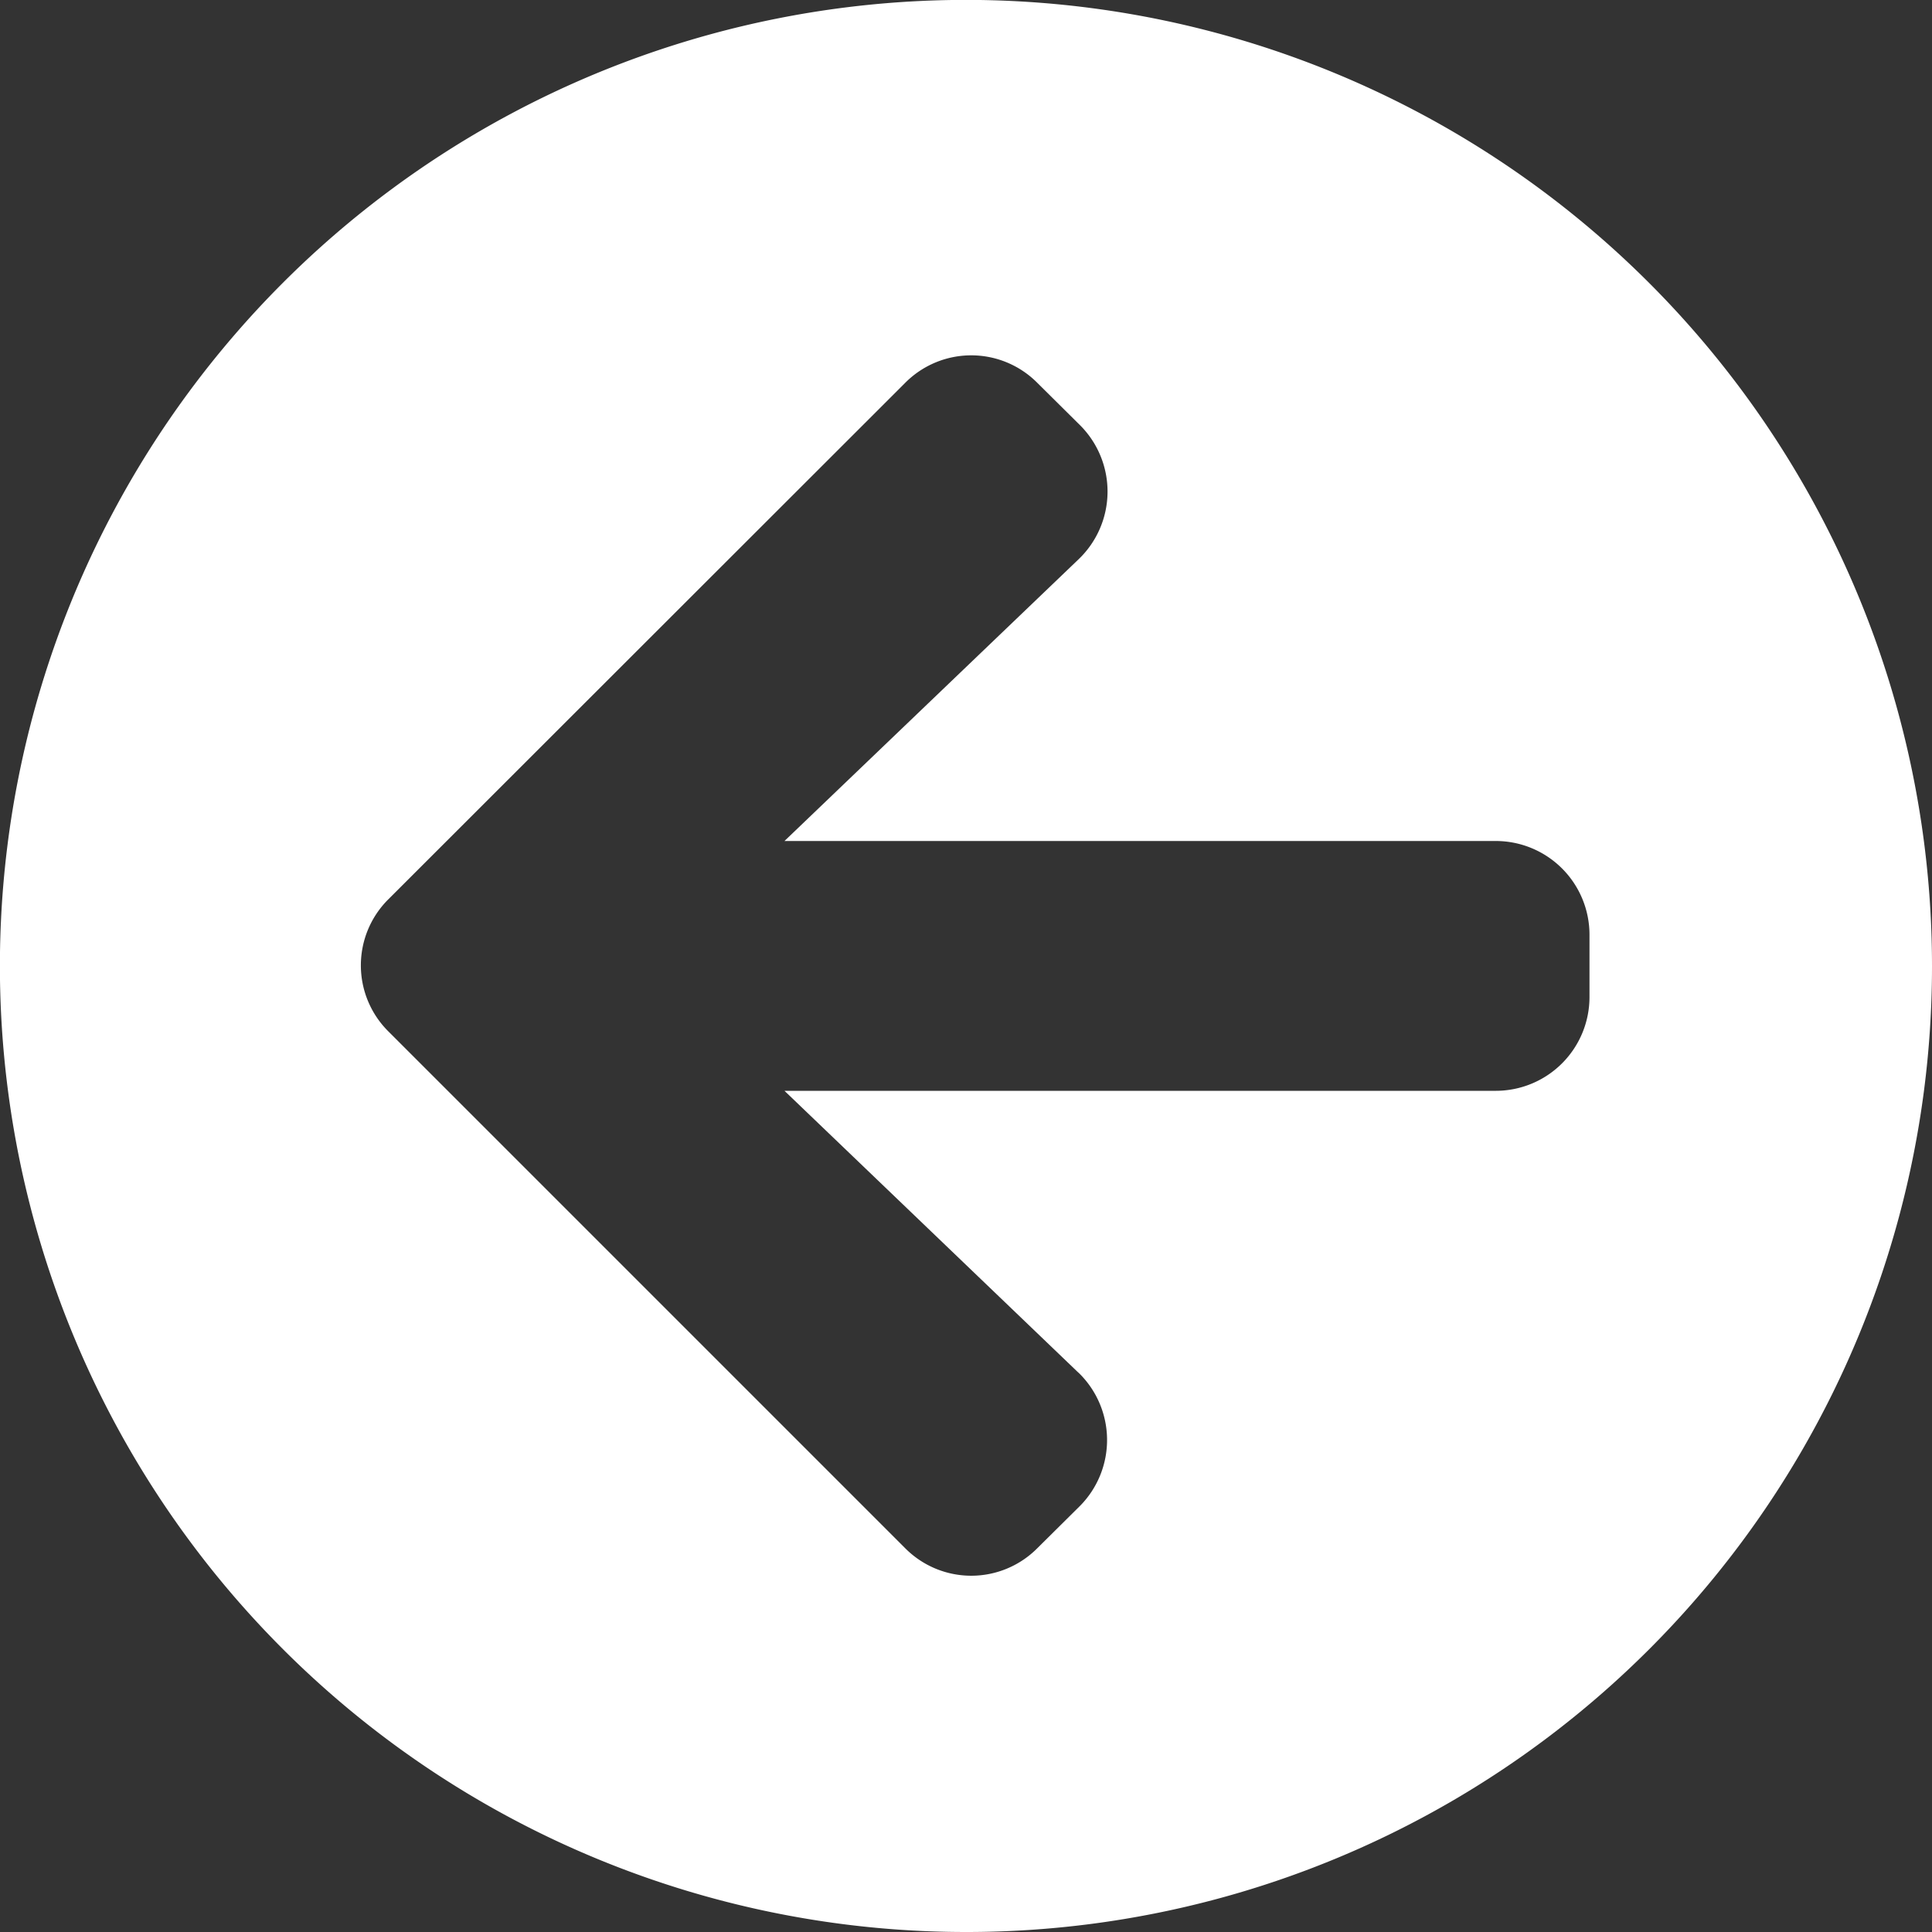
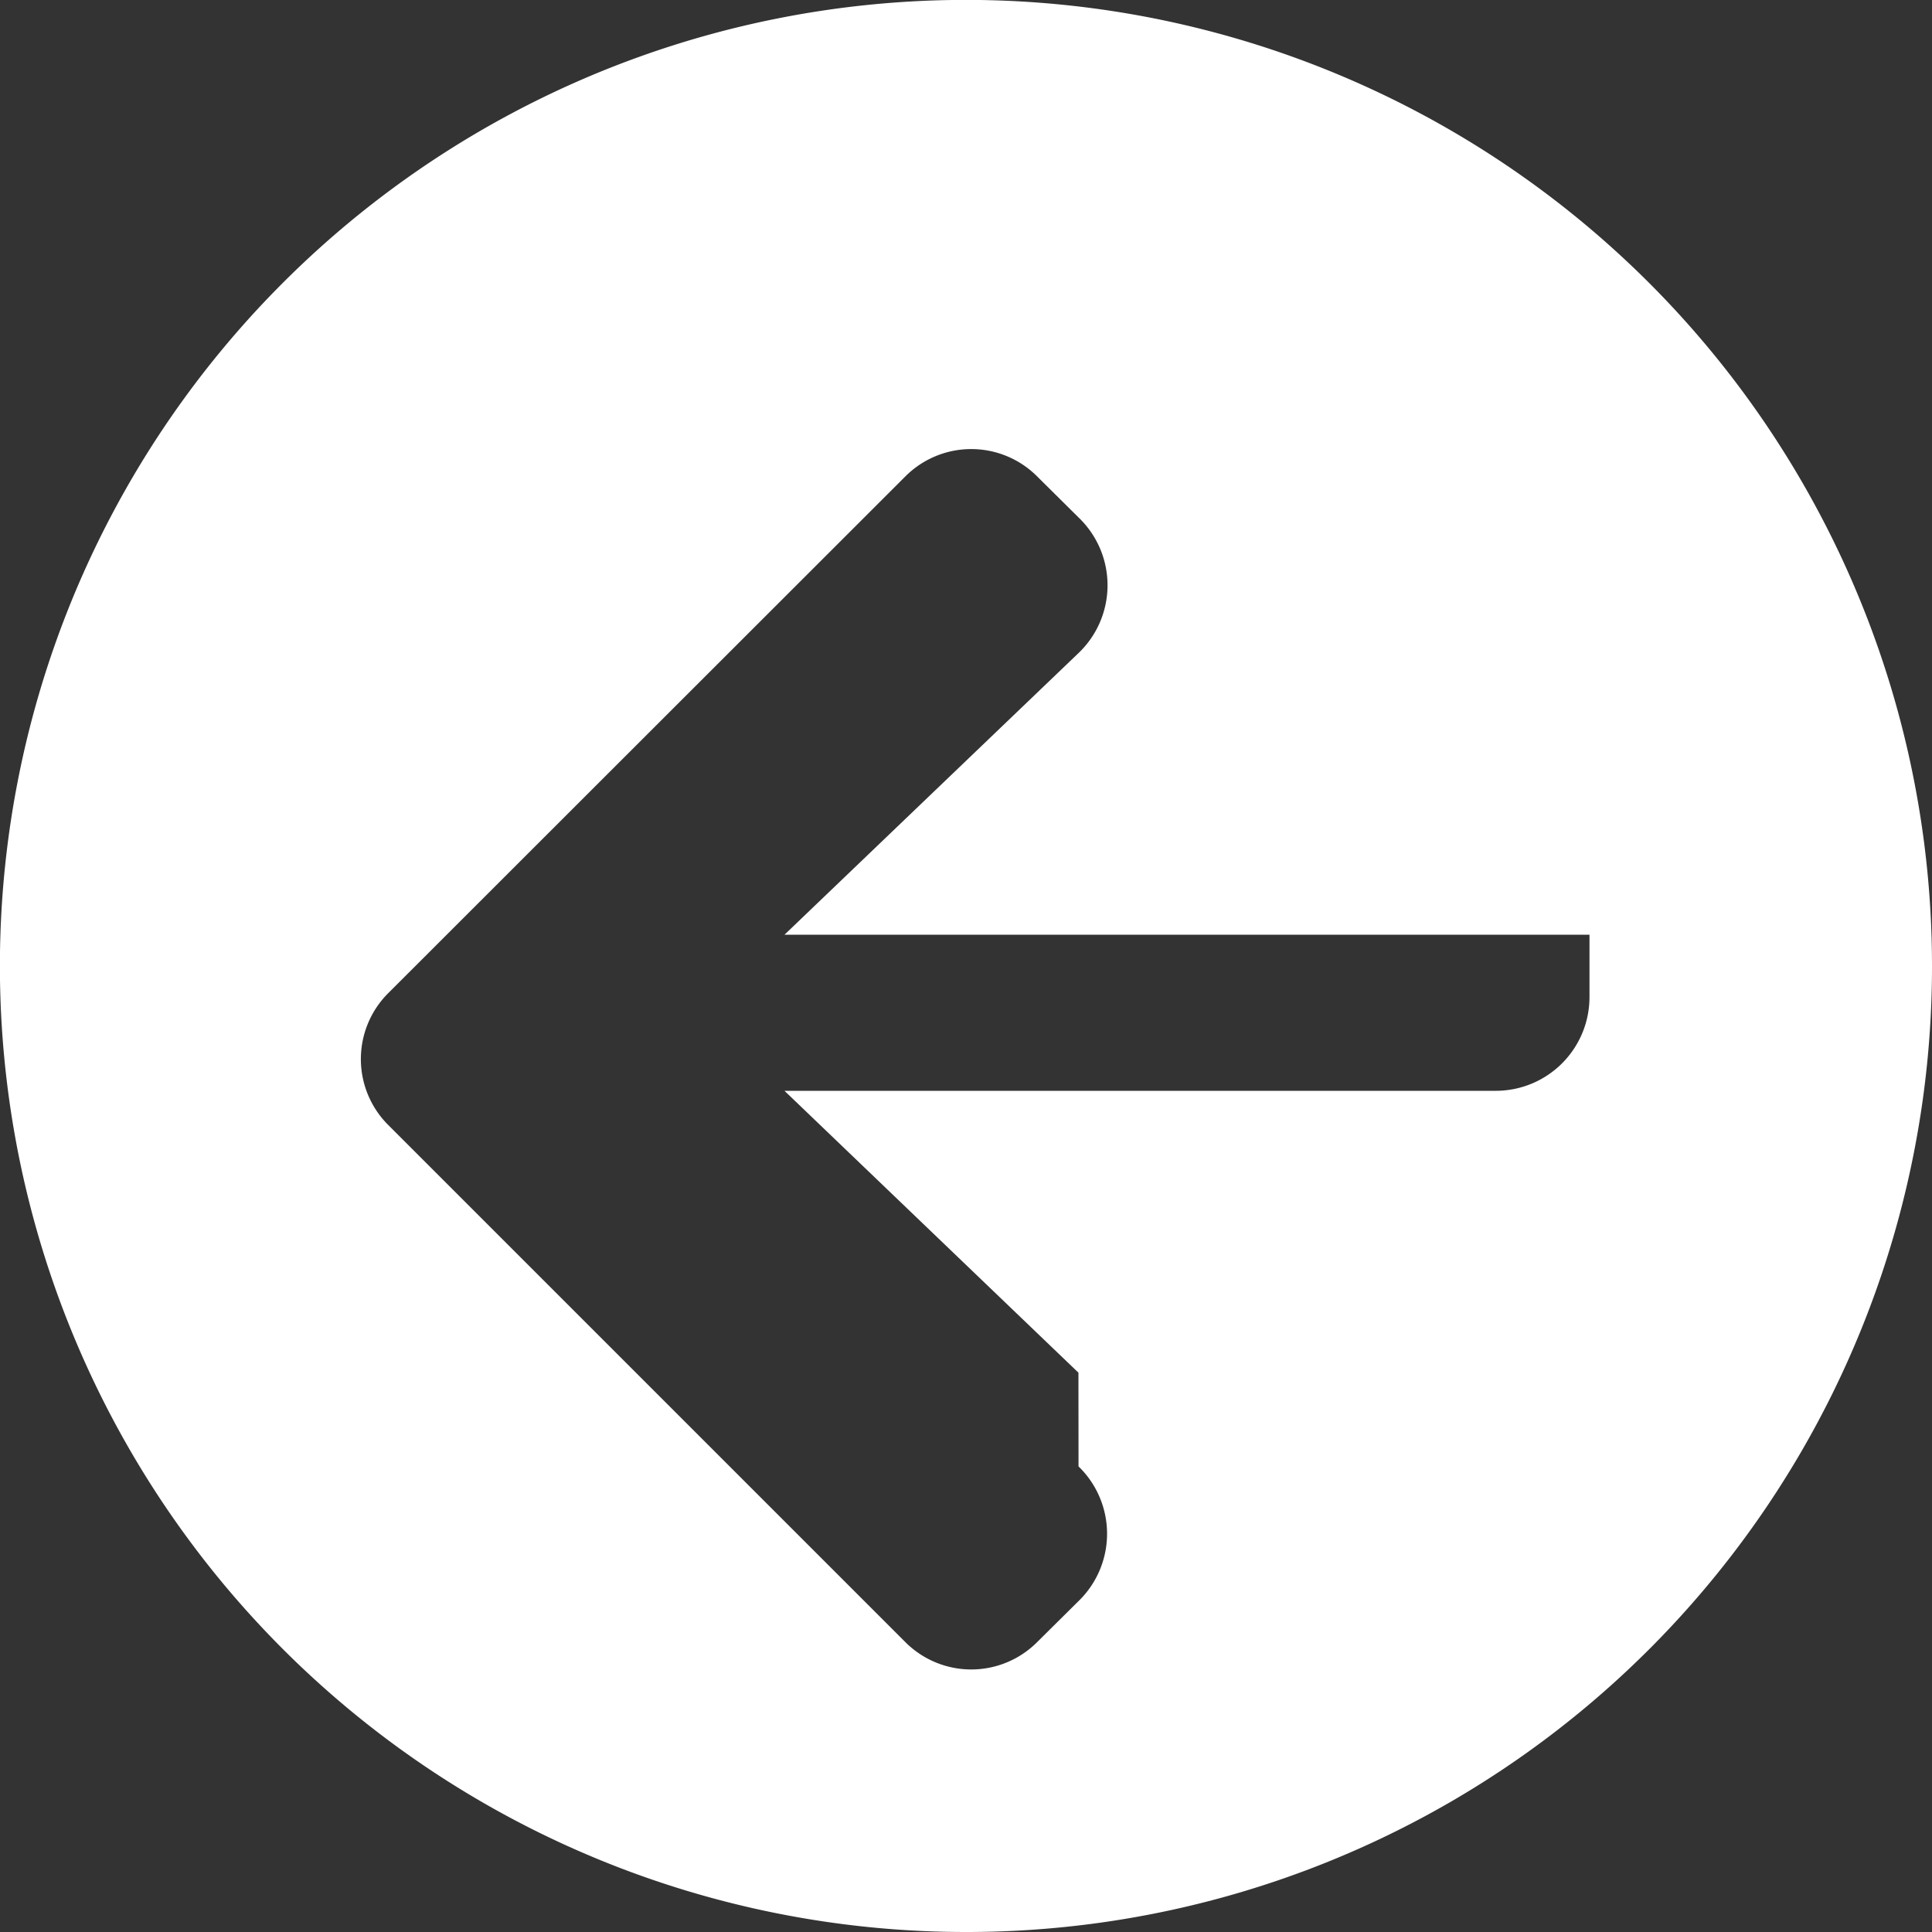
<svg xmlns="http://www.w3.org/2000/svg" width="20.611" height="20.611" viewBox="0 0 20.611 20.611">
  <rect x="0" y="0" width="20.611" height="20.611" fill="#333333" stroke="none" />
-   <path d="M10.868 21.174a10.306 10.306 0 1 1 10.306-10.306 10.3 10.3 0 0 1-10.306 10.306zm1.2-5.967L8.932 12.2h7.588a1 1 0 0 0 1-1v-.665a1 1 0 0 0-1-1H8.932l3.137-3.005a1 1 0 0 0 .017-1.43l-.457-.453a.993.993 0 0 0-1.409 0l-5.514 5.51a.993.993 0 0 0 0 1.409l5.514 5.514a.993.993 0 0 0 1.409 0l.457-.453a1 1 0 0 0-.017-1.42z" transform="translate(-.563 -.563)" style="fill:#fff" />
+   <path d="M10.868 21.174a10.306 10.306 0 1 1 10.306-10.306 10.3 10.3 0 0 1-10.306 10.306zm1.2-5.967L8.932 12.2h7.588a1 1 0 0 0 1-1v-.665H8.932l3.137-3.005a1 1 0 0 0 .017-1.43l-.457-.453a.993.993 0 0 0-1.409 0l-5.514 5.51a.993.993 0 0 0 0 1.409l5.514 5.514a.993.993 0 0 0 1.409 0l.457-.453a1 1 0 0 0-.017-1.42z" transform="translate(-.563 -.563)" style="fill:#fff" />
</svg>